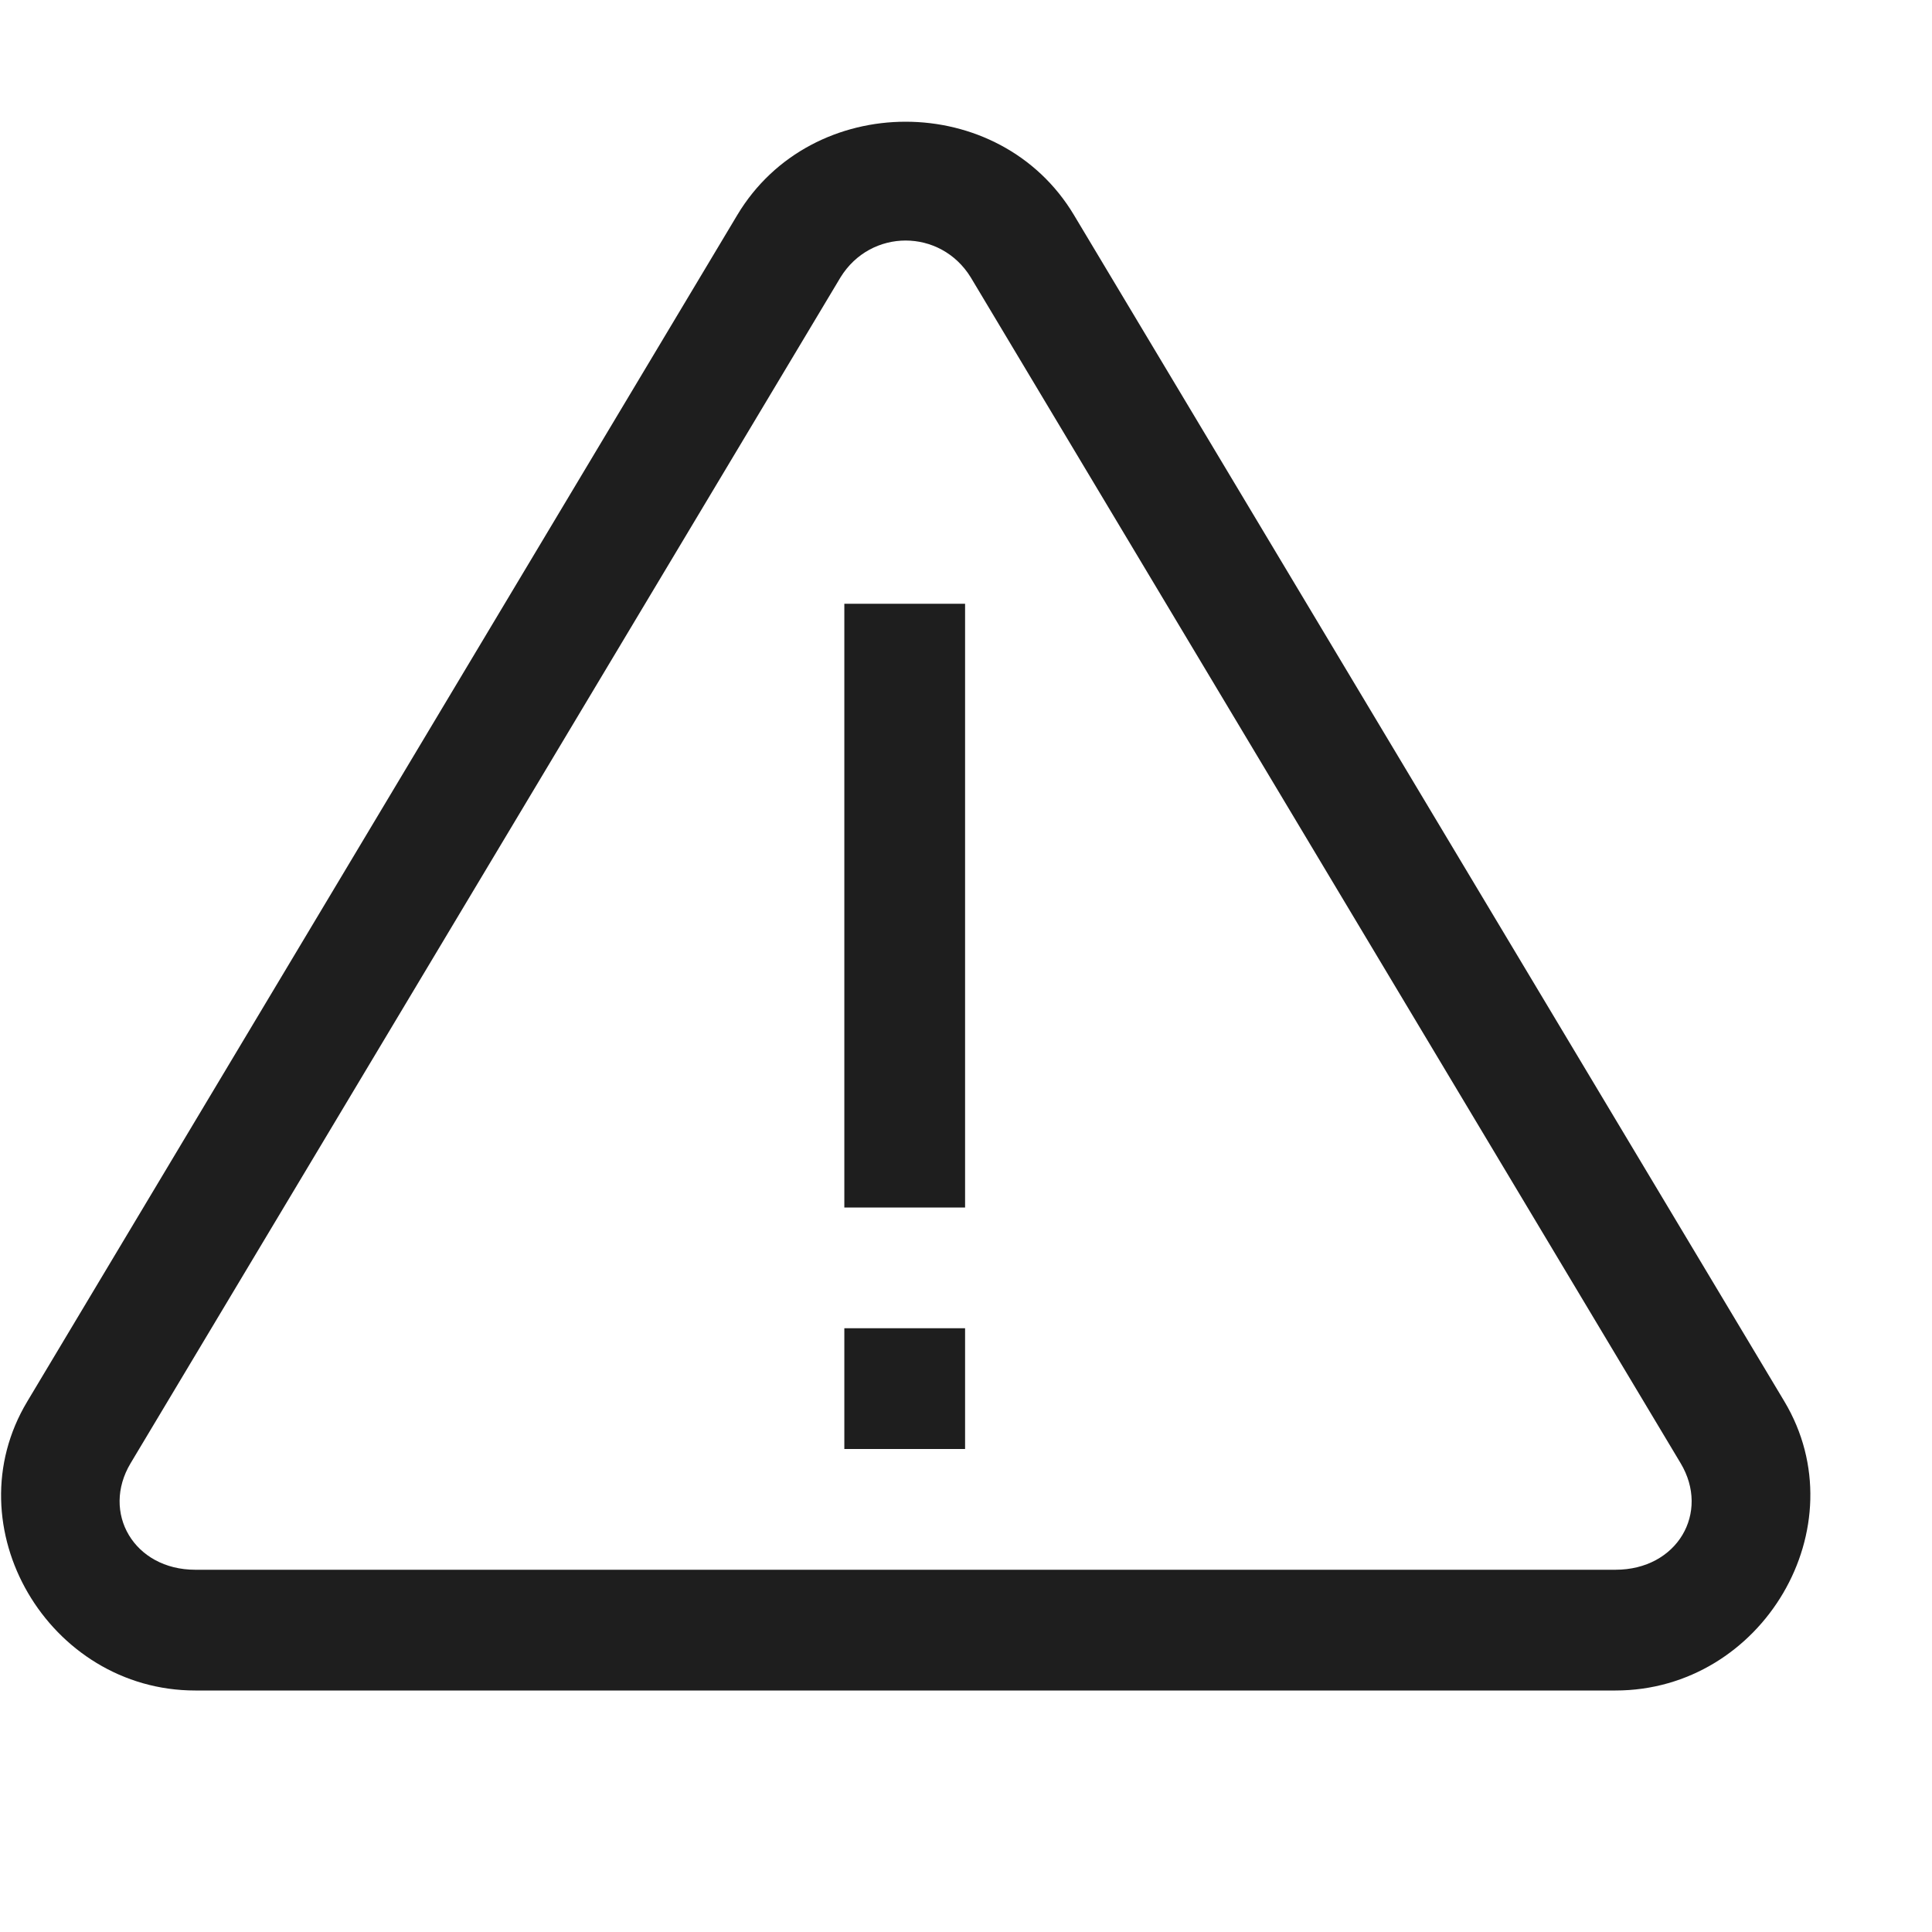
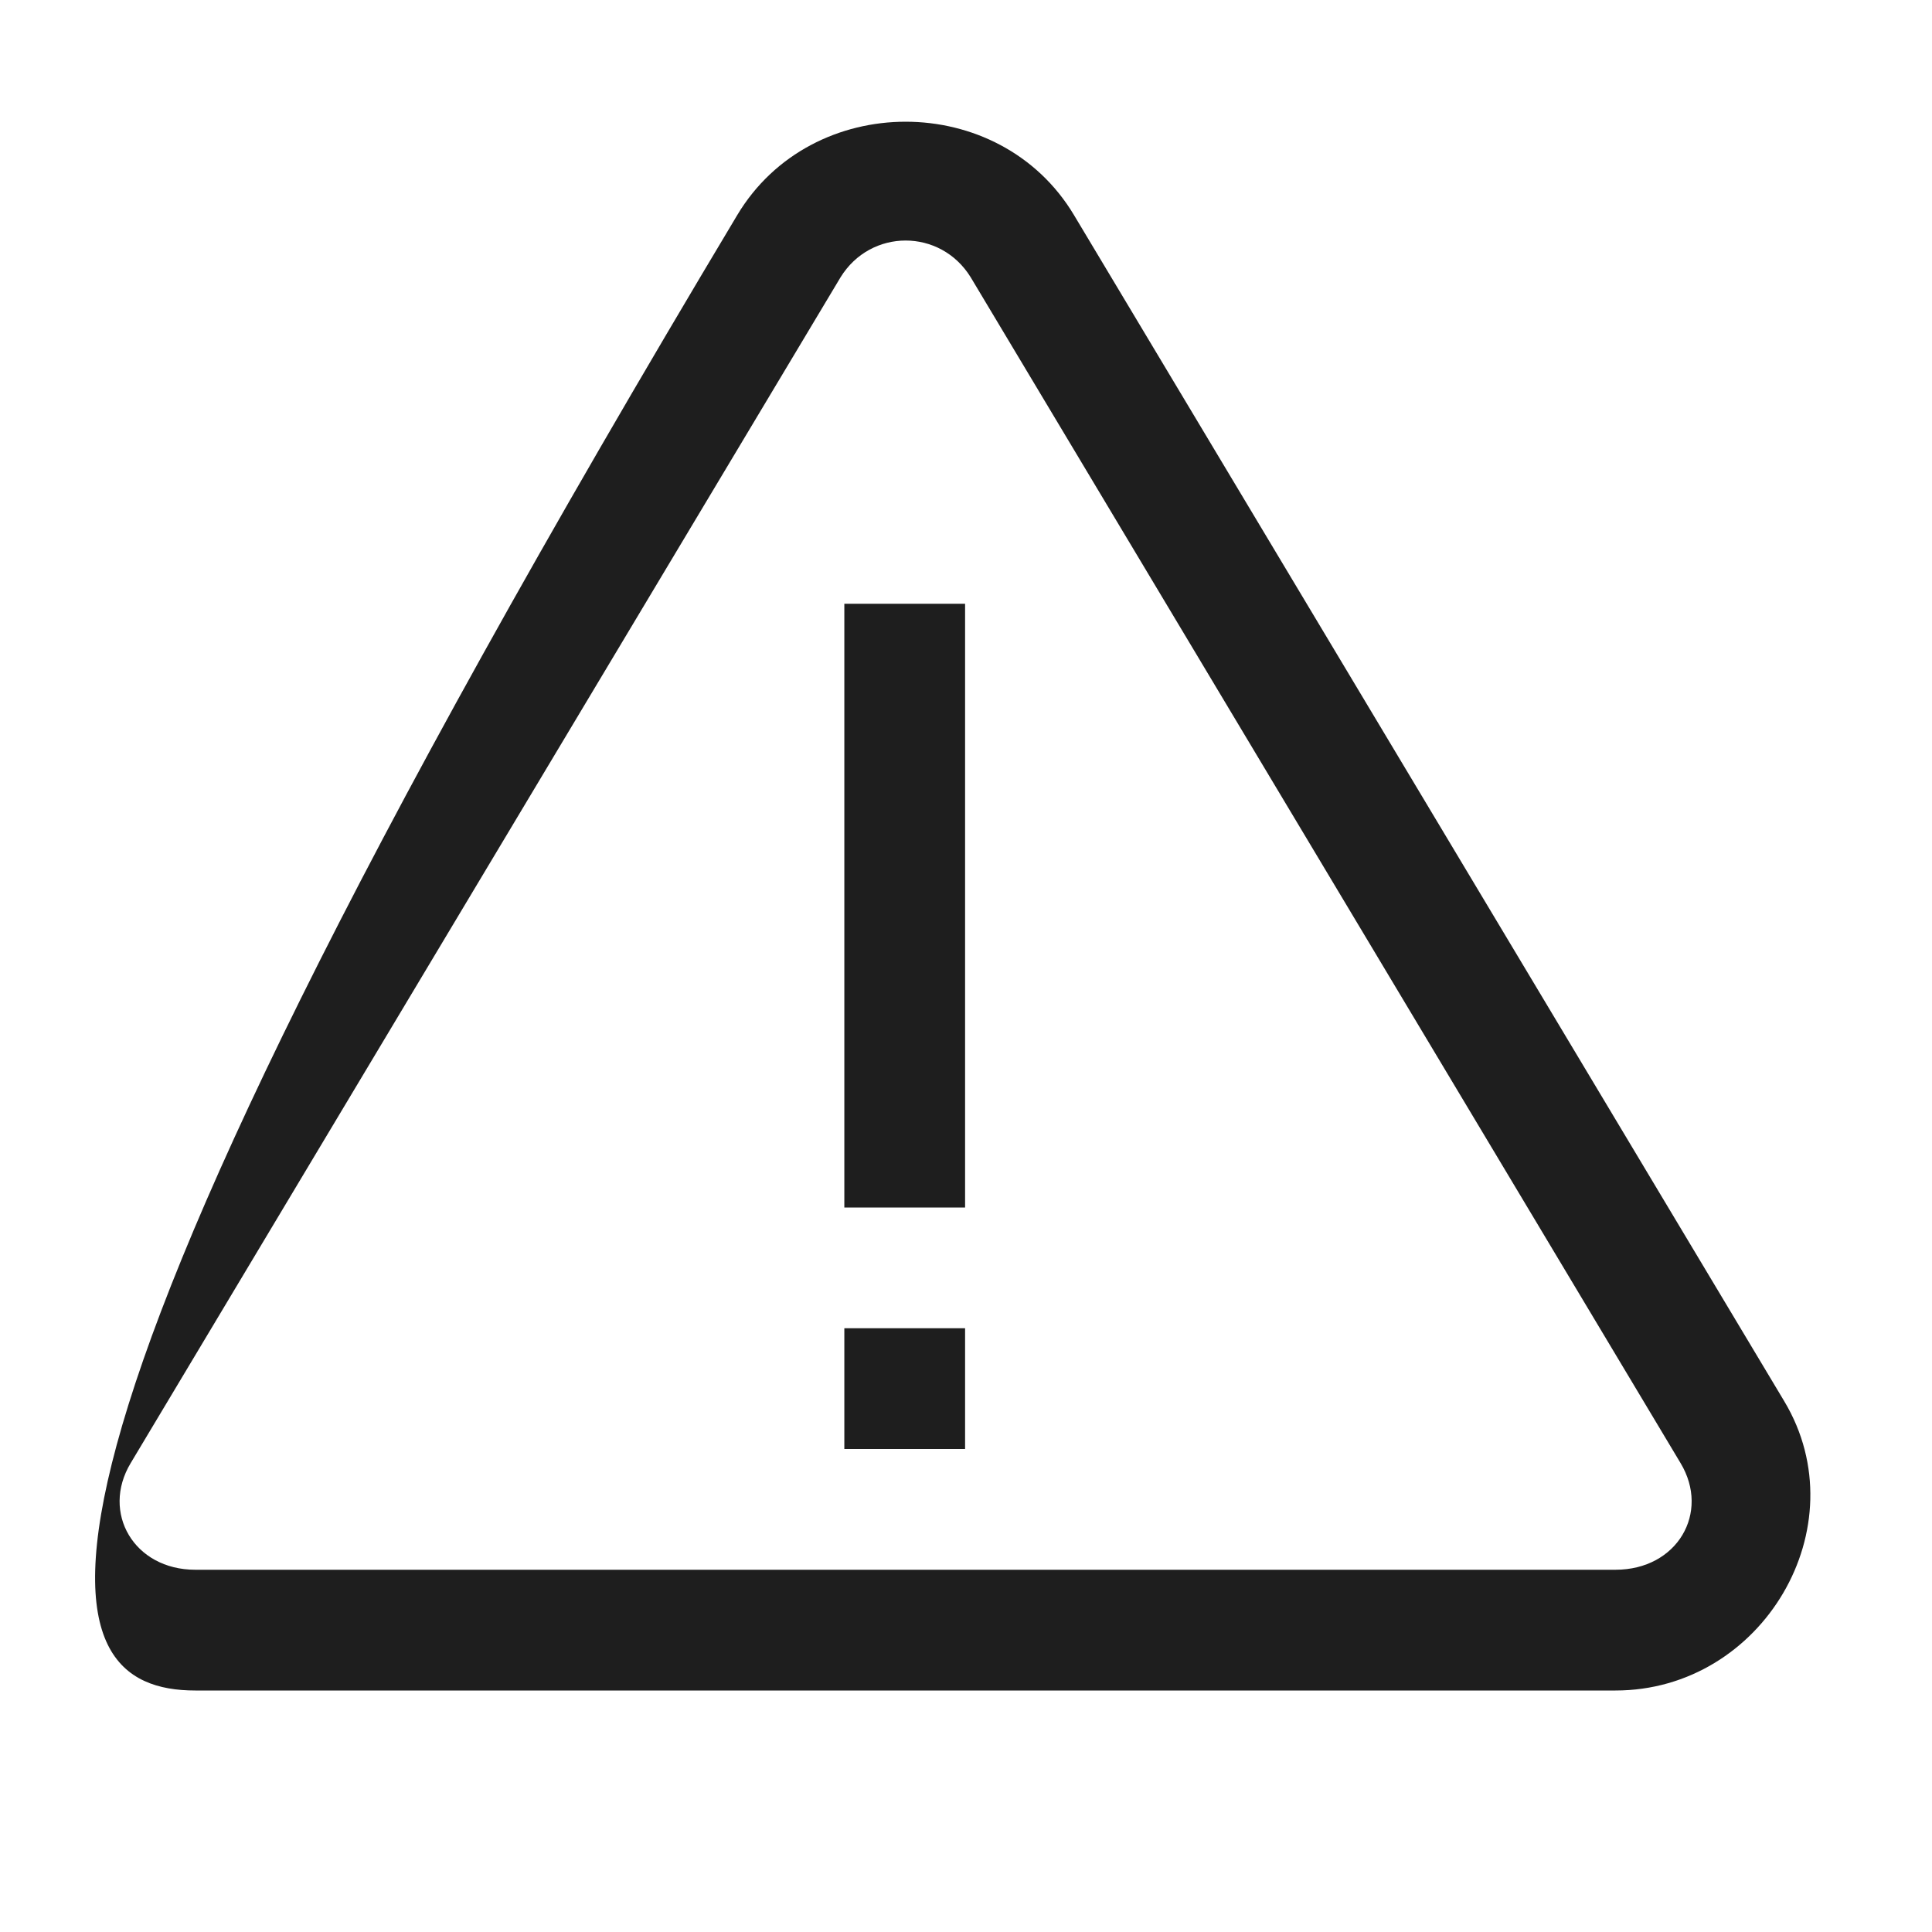
<svg xmlns="http://www.w3.org/2000/svg" width="40" height="40" viewBox="0 0 40 40" fill="none">
-   <path d="M18.75 2.52C17.393 2.52 16.035 3.164 15.264 4.453L0.566 29.014C-0.996 31.611 1.006 35 4.043 35H33.447C36.494 35 38.496 31.611 36.943 29.014L22.236 4.453C21.465 3.164 20.108 2.52 18.75 2.52ZM18.75 4.98C19.268 4.98 19.785 5.234 20.098 5.742L34.795 30.293C35.41 31.318 34.727 32.5 33.447 32.5H4.043C2.774 32.5 2.09 31.318 2.705 30.293L17.402 5.742C17.715 5.234 18.233 4.98 18.75 4.98ZM17.481 12.5V25H19.981V12.5H17.481ZM17.481 27.5V30H19.981V27.5H17.481Z" fill="#1E1E1E" />
+   <path d="M18.75 2.52C17.393 2.52 16.035 3.164 15.264 4.453C-0.996 31.611 1.006 35 4.043 35H33.447C36.494 35 38.496 31.611 36.943 29.014L22.236 4.453C21.465 3.164 20.108 2.52 18.75 2.52ZM18.75 4.98C19.268 4.98 19.785 5.234 20.098 5.742L34.795 30.293C35.41 31.318 34.727 32.5 33.447 32.5H4.043C2.774 32.5 2.09 31.318 2.705 30.293L17.402 5.742C17.715 5.234 18.233 4.98 18.75 4.98ZM17.481 12.5V25H19.981V12.5H17.481ZM17.481 27.5V30H19.981V27.5H17.481Z" fill="#1E1E1E" />
</svg>